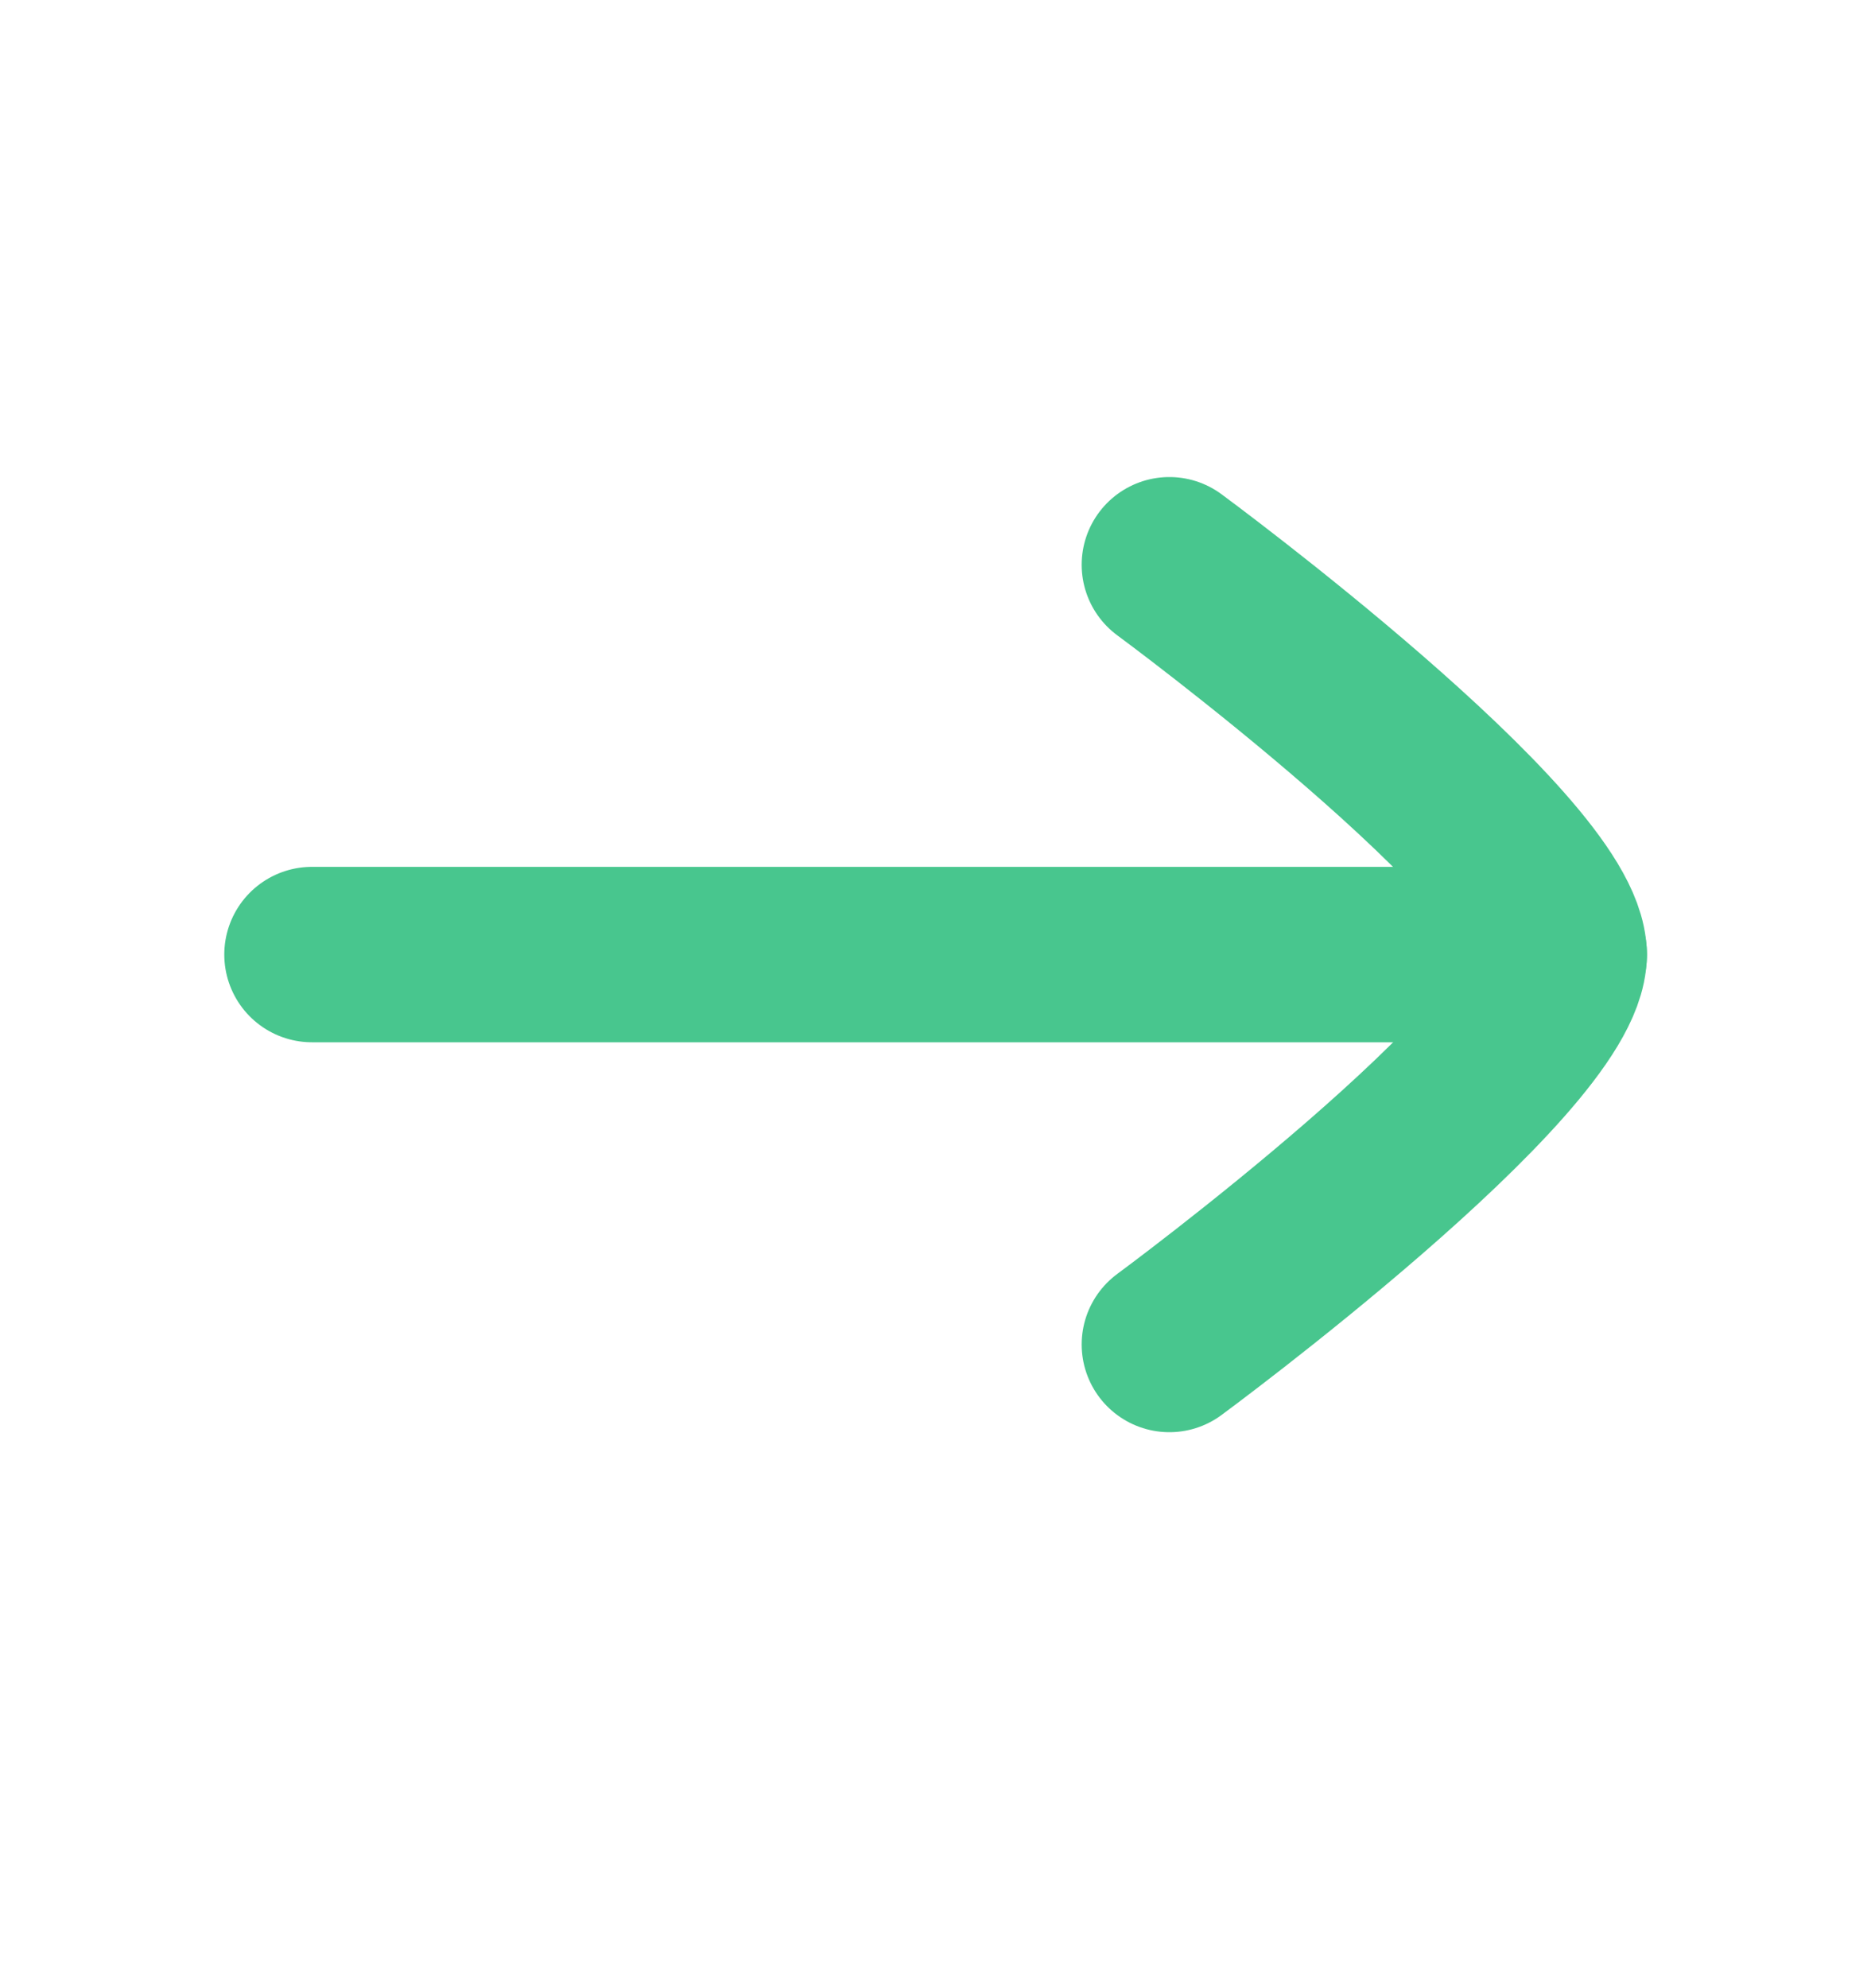
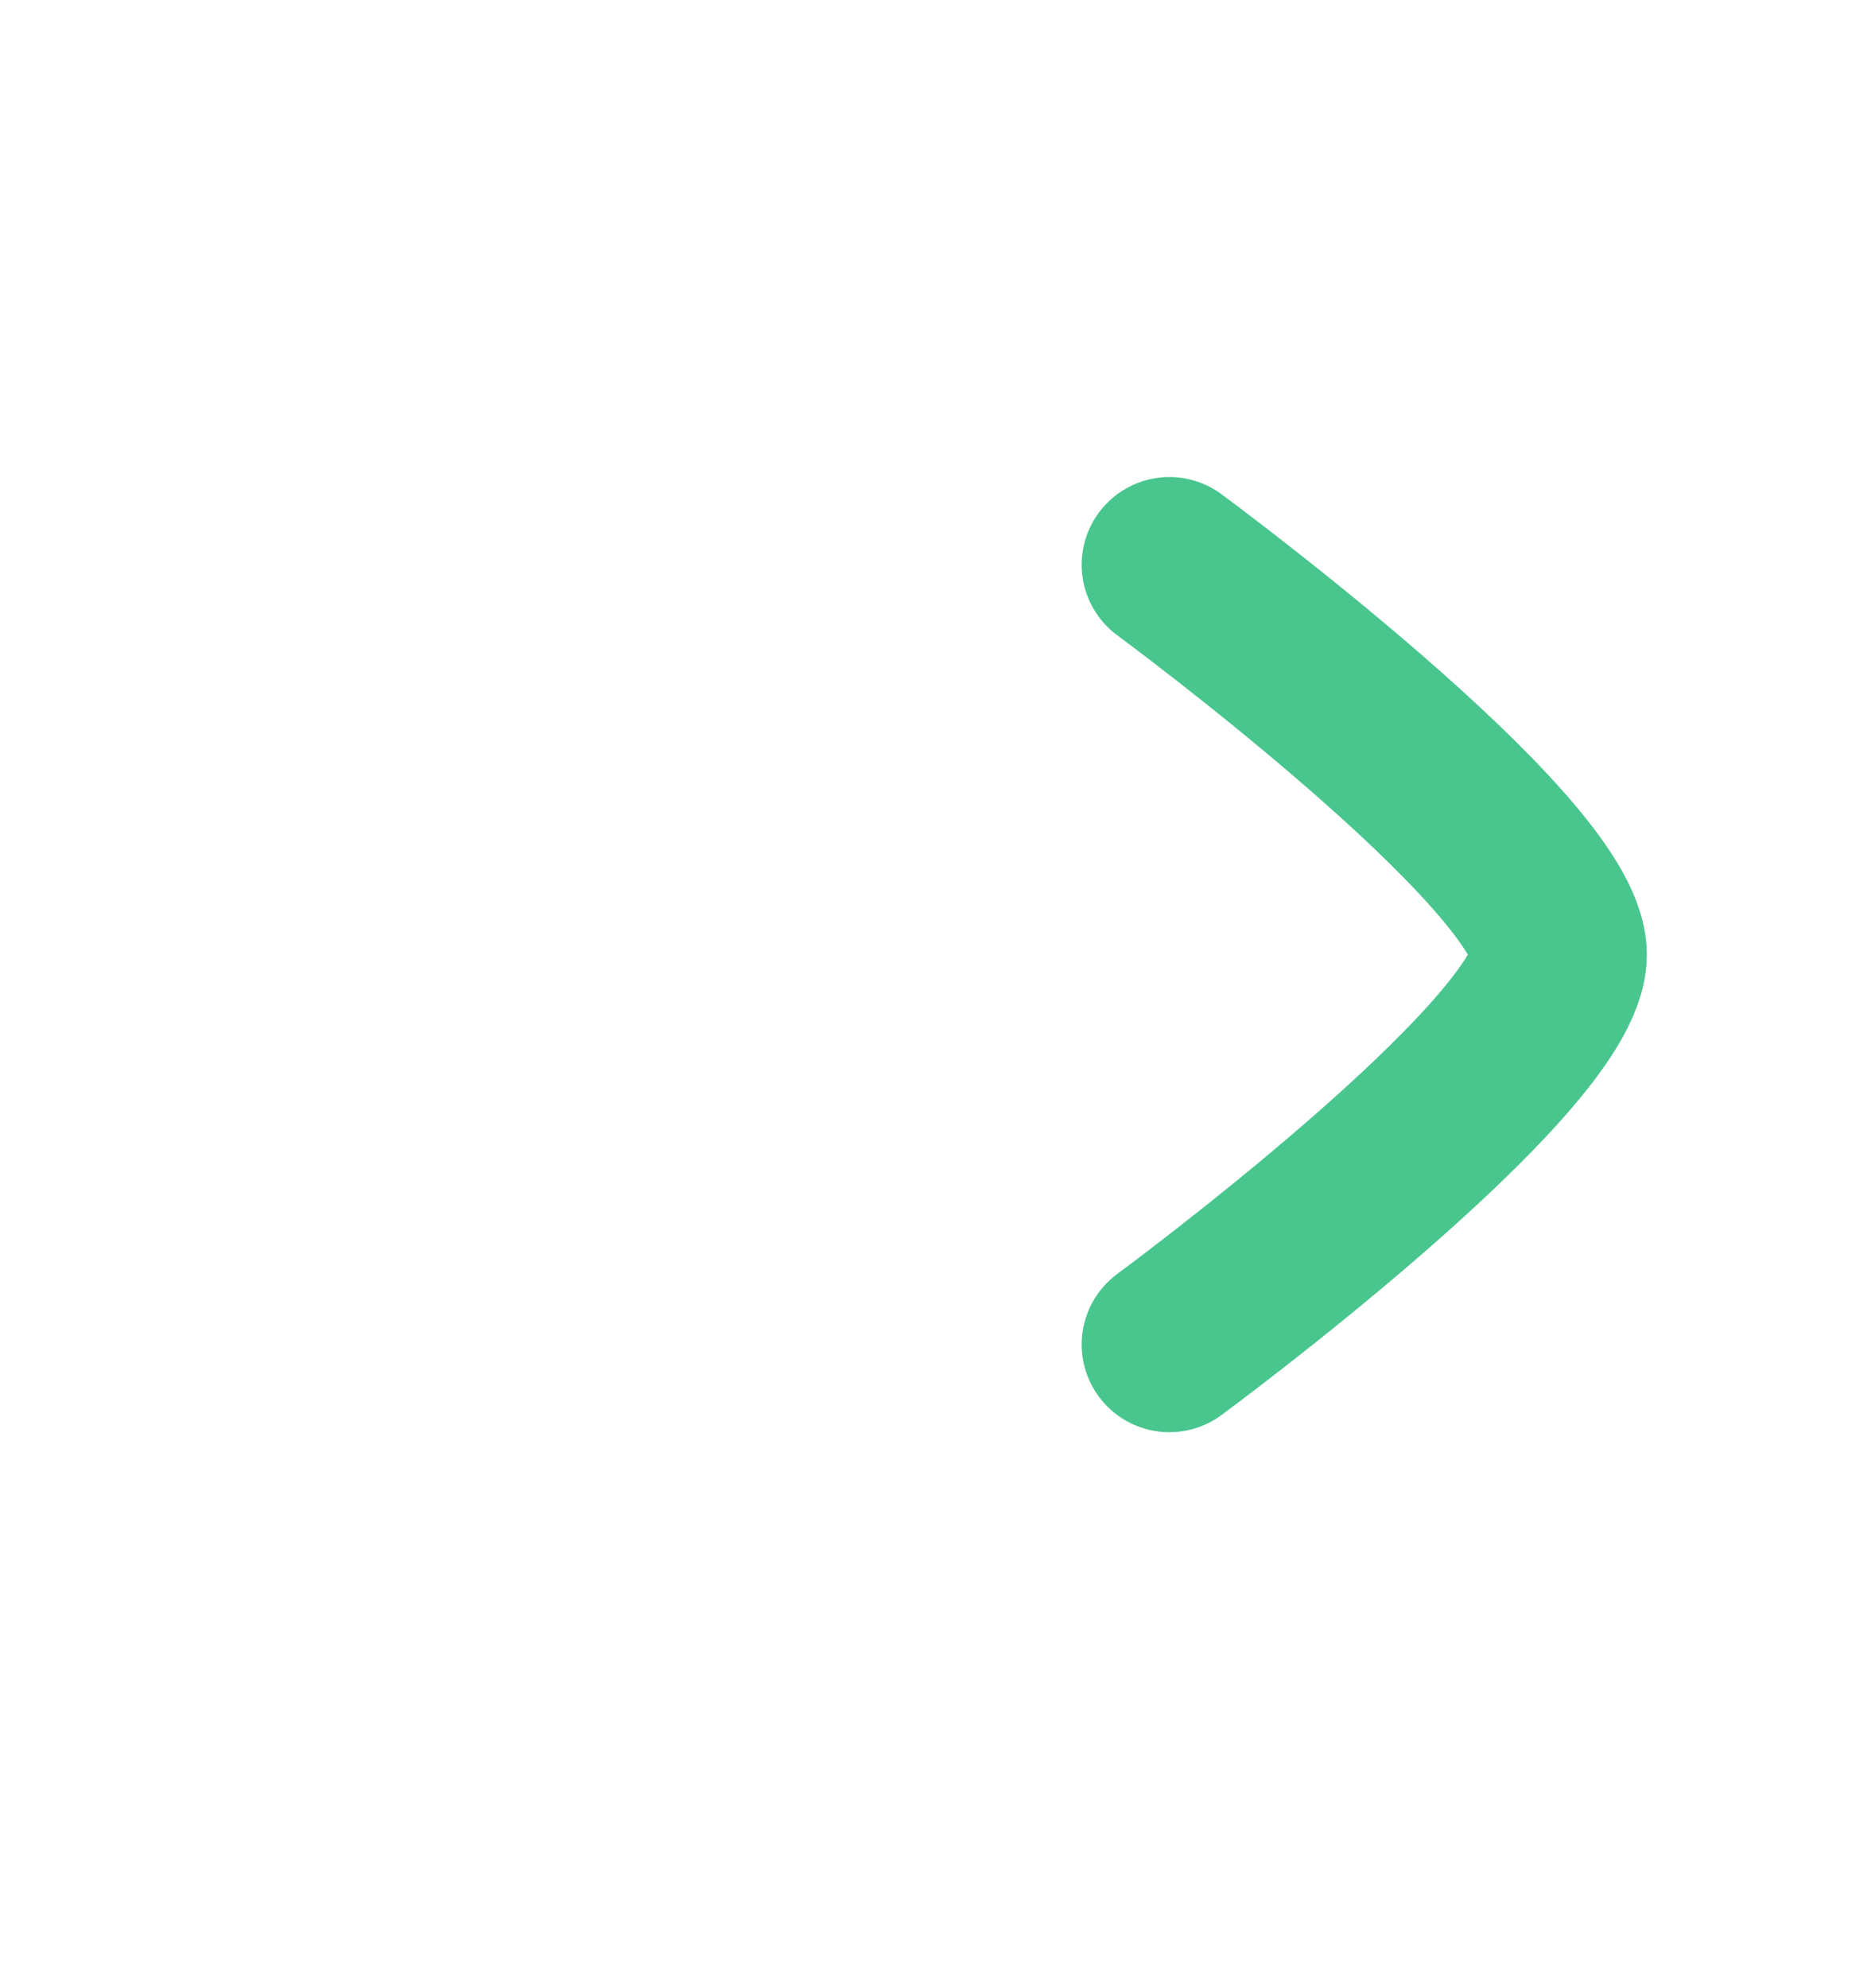
<svg xmlns="http://www.w3.org/2000/svg" width="16" height="17" viewBox="0 0 16 17" fill="none">
-   <path d="M13.335 8.162H2.668" stroke="#48C68E" stroke-width="1.5" stroke-linecap="round" stroke-linejoin="round" />
  <path d="M10 11.496C10 11.496 13.333 9.041 13.333 8.163C13.333 7.284 10 4.829 10 4.829" stroke="#48C68E" stroke-width="1.5" stroke-linecap="round" stroke-linejoin="round" />
</svg>